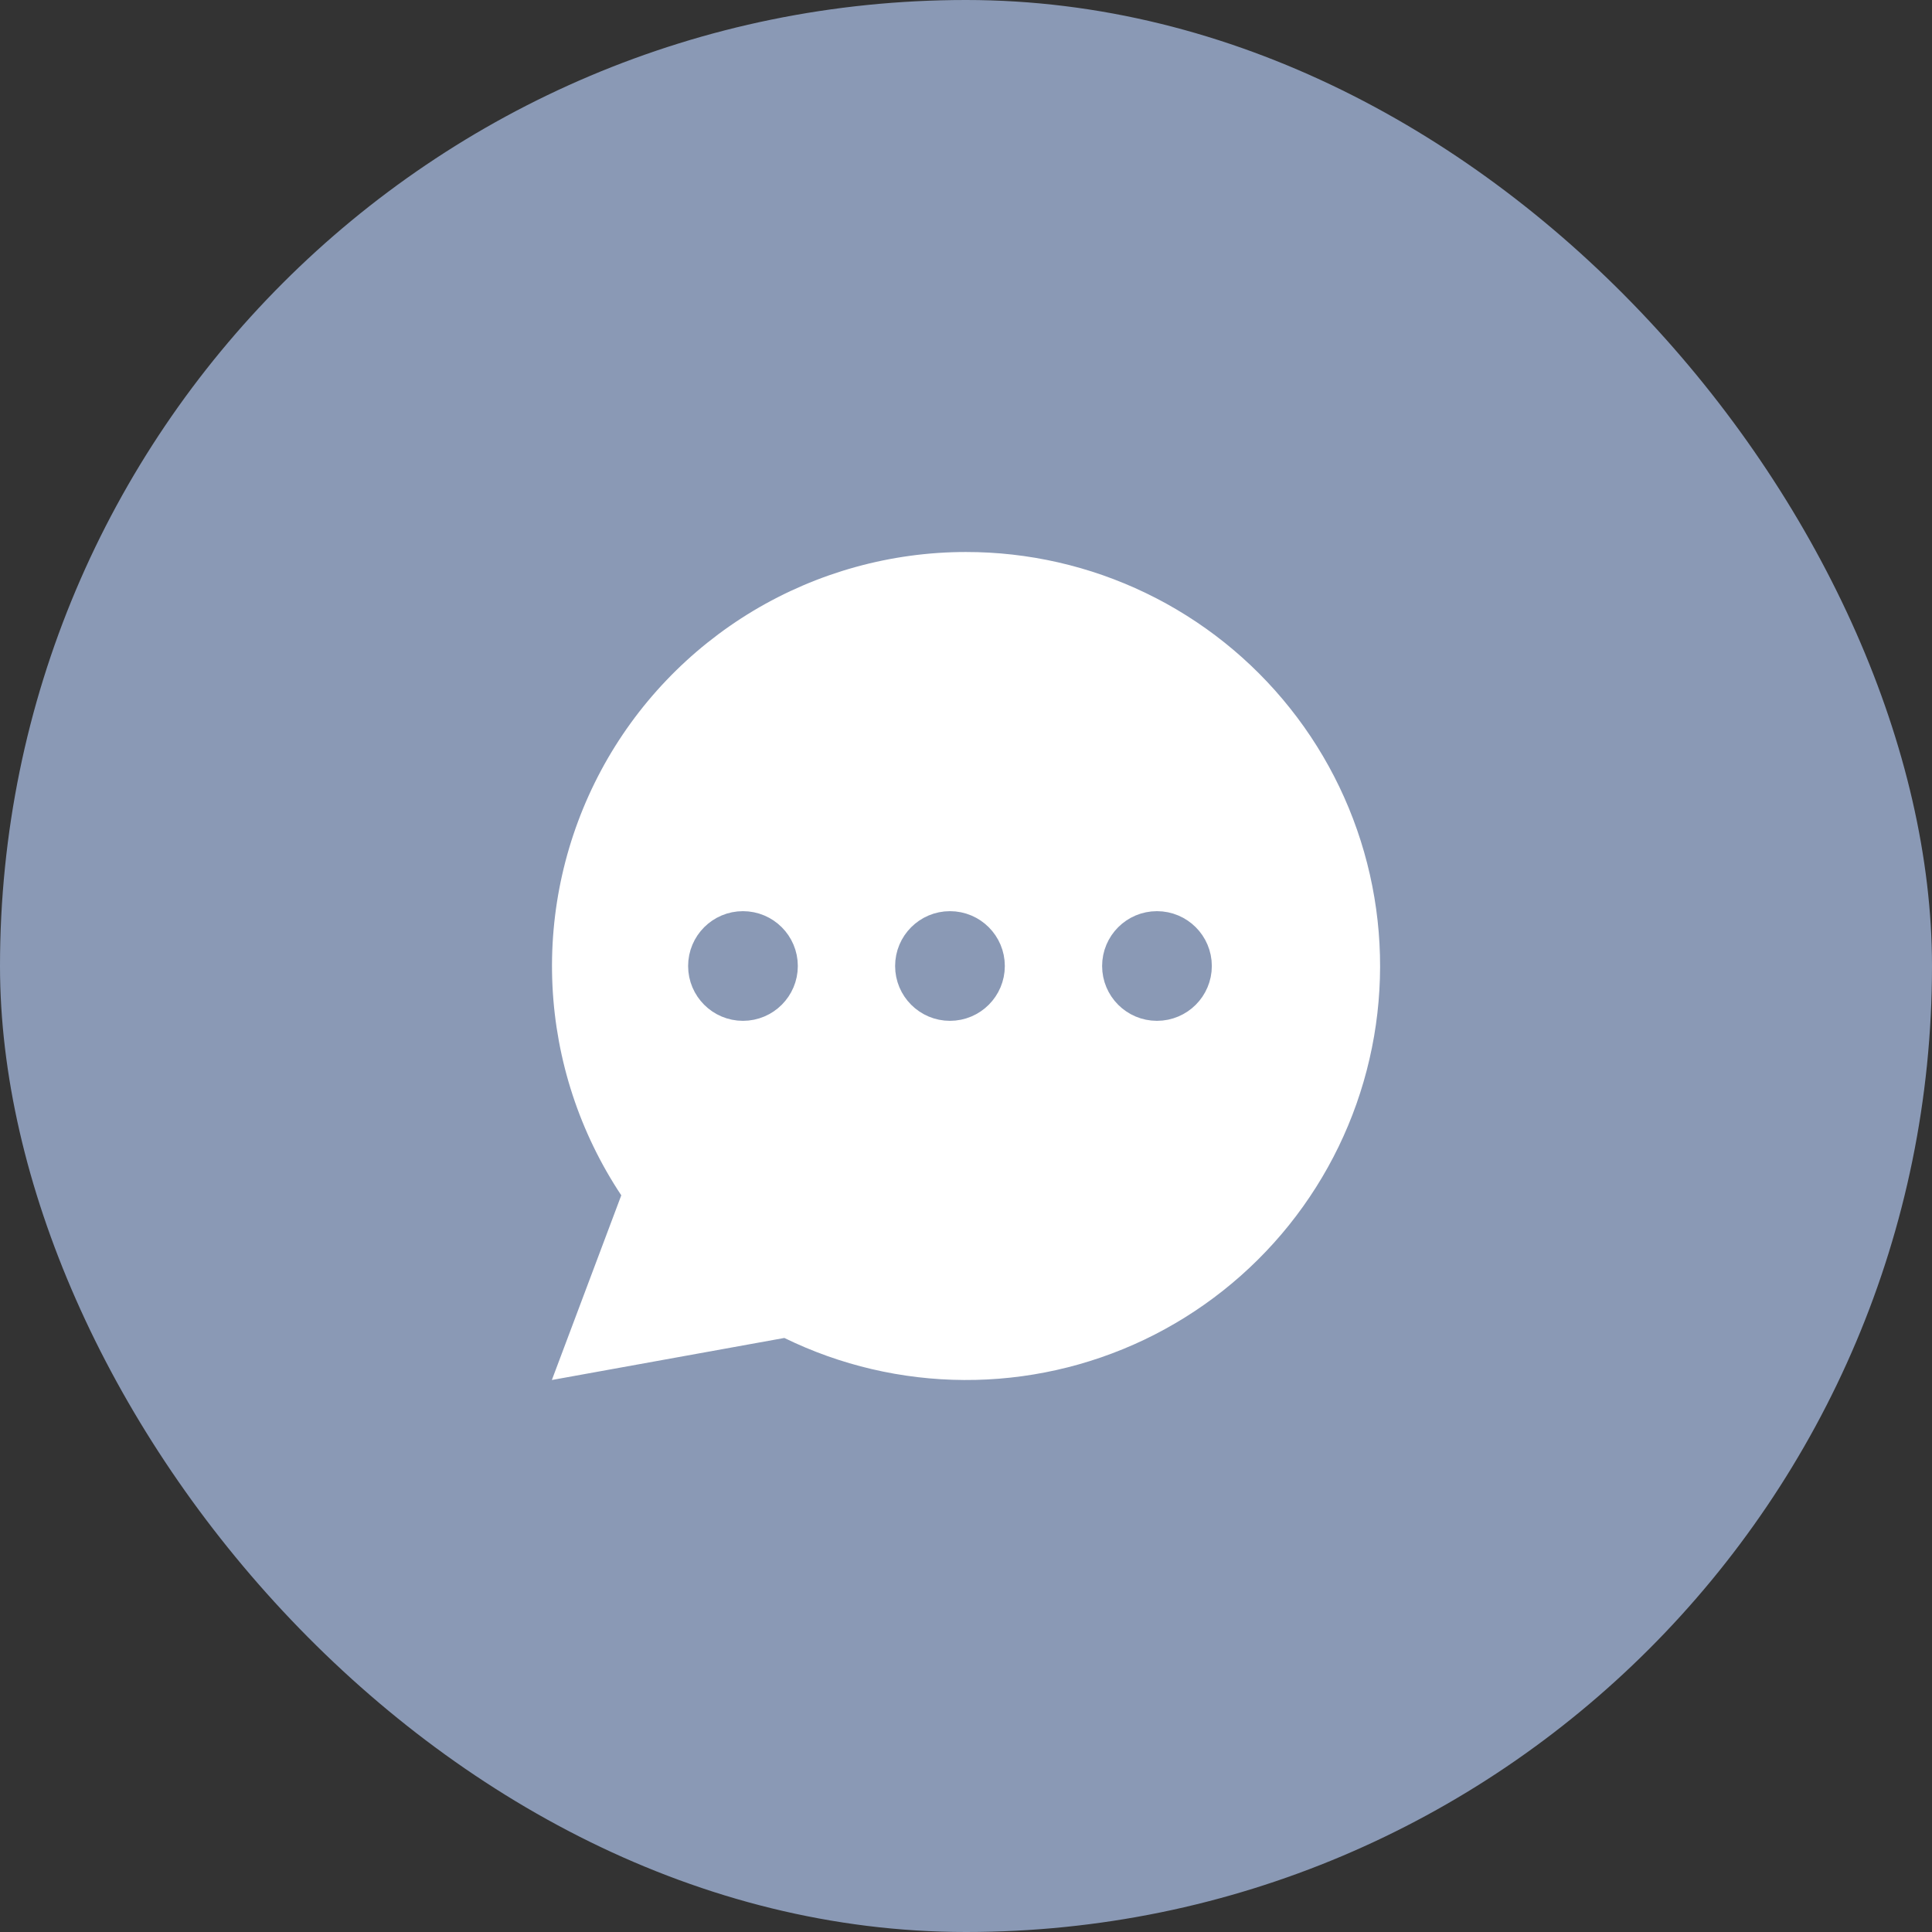
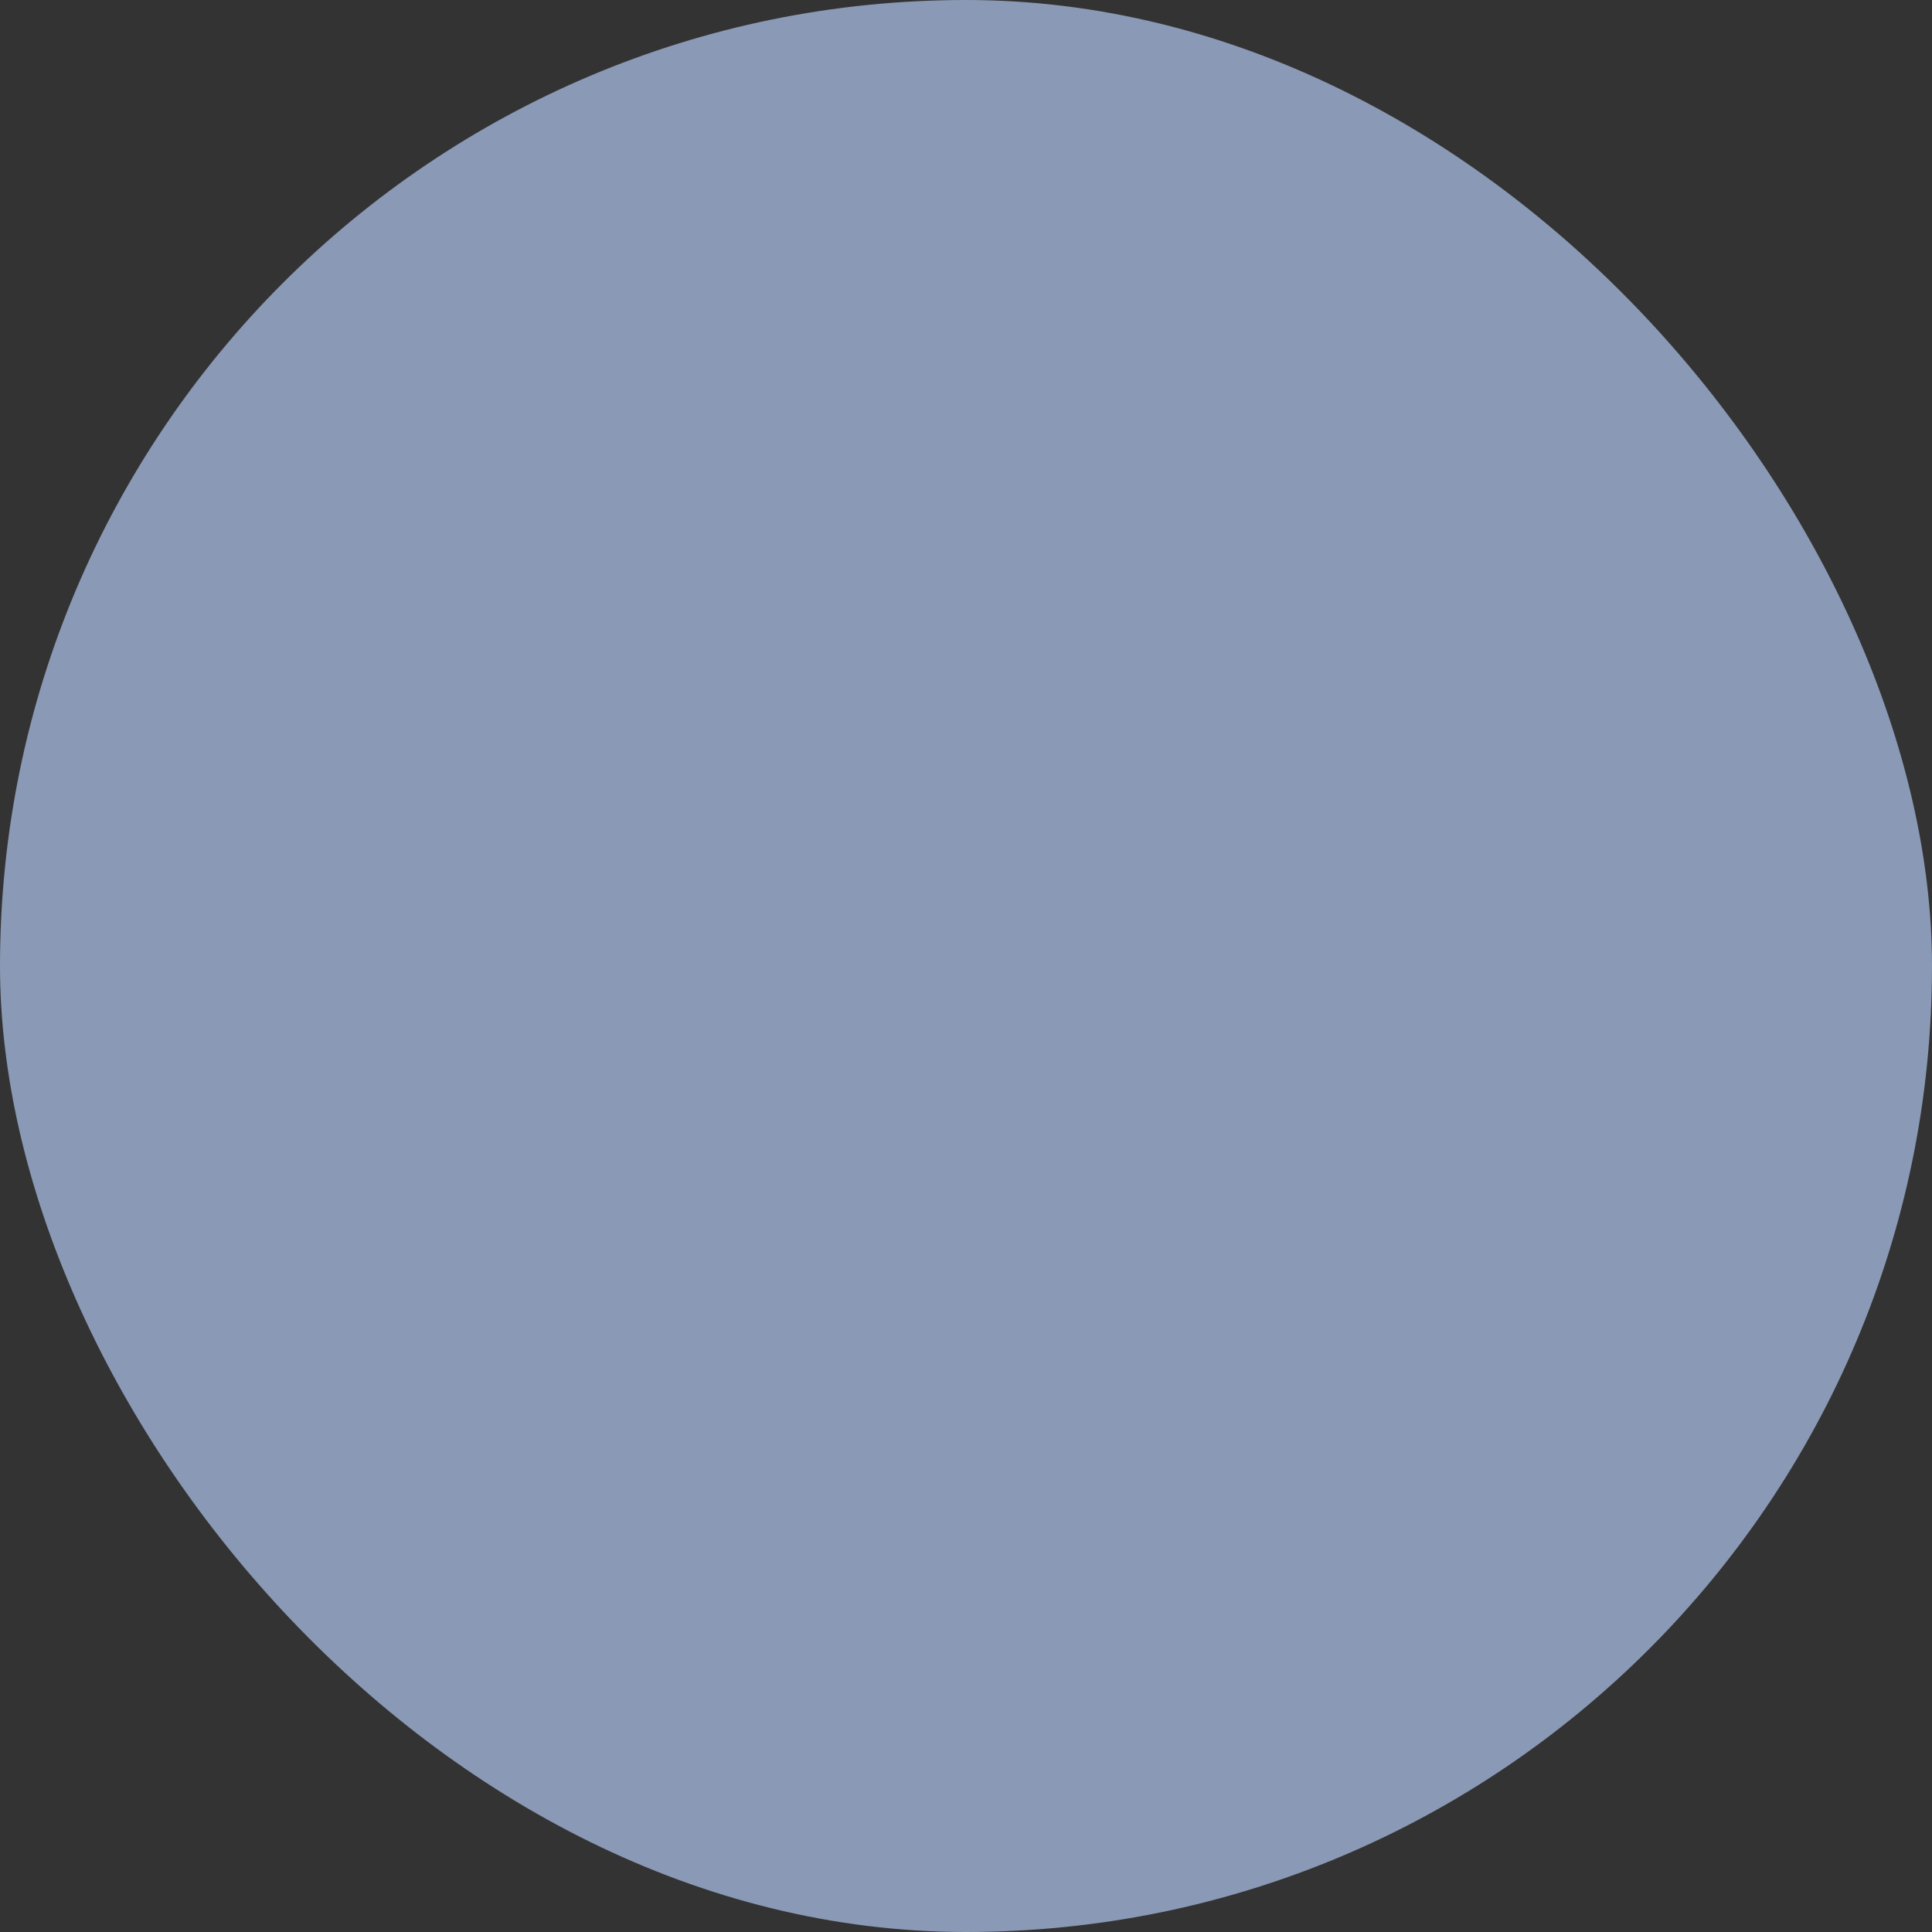
<svg xmlns="http://www.w3.org/2000/svg" width="42" height="42" viewBox="0 0 42 42" fill="none">
  <rect x="0" y="0" width="42" height="42" fill="#333333" stroke="none" />
  <rect width="42" height="42" rx="21" fill="#8A99B5" />
-   <path d="M20.997 12C19.369 12.001 17.772 12.443 16.375 13.279C14.979 14.116 13.835 15.315 13.066 16.75C12.298 18.186 11.933 19.802 12.01 21.428C12.088 23.055 12.605 24.629 13.506 25.985L11.997 30L17.051 29.086C18.268 29.681 19.603 29.993 20.958 30C22.312 30.007 23.651 29.707 24.874 29.125C26.096 28.542 27.172 27.691 28.02 26.635C28.868 25.579 29.467 24.345 29.771 23.025C30.076 21.706 30.079 20.334 29.78 19.013C29.481 17.692 28.888 16.455 28.044 15.396C27.201 14.336 26.129 13.48 24.909 12.892C23.689 12.304 22.352 11.999 20.997 12Z" fill="white" />
-   <path d="M16.151 21.692C16.534 21.692 16.844 21.382 16.844 21C16.844 20.618 16.534 20.308 16.151 20.308C15.769 20.308 15.459 20.618 15.459 21C15.459 21.382 15.769 21.692 16.151 21.692Z" fill="#8A99B5" stroke="#8A99B5" stroke-linecap="round" stroke-linejoin="round" />
+   <path d="M16.151 21.692C16.534 21.692 16.844 21.382 16.844 21C16.844 20.618 16.534 20.308 16.151 20.308C15.769 20.308 15.459 20.618 15.459 21C15.459 21.382 15.769 21.692 16.151 21.692" fill="#8A99B5" stroke="#8A99B5" stroke-linecap="round" stroke-linejoin="round" />
  <path d="M20.651 21.692C21.034 21.692 21.344 21.382 21.344 21C21.344 20.618 21.034 20.308 20.651 20.308C20.269 20.308 19.959 20.618 19.959 21C19.959 21.382 20.269 21.692 20.651 21.692Z" fill="#8A99B5" stroke="#8A99B5" stroke-linecap="round" stroke-linejoin="round" />
  <path d="M25.151 21.692C25.534 21.692 25.844 21.382 25.844 21C25.844 20.618 25.534 20.308 25.151 20.308C24.769 20.308 24.459 20.618 24.459 21C24.459 21.382 24.769 21.692 25.151 21.692Z" fill="#8A99B5" stroke="#8A99B5" stroke-linecap="round" stroke-linejoin="round" />
</svg>